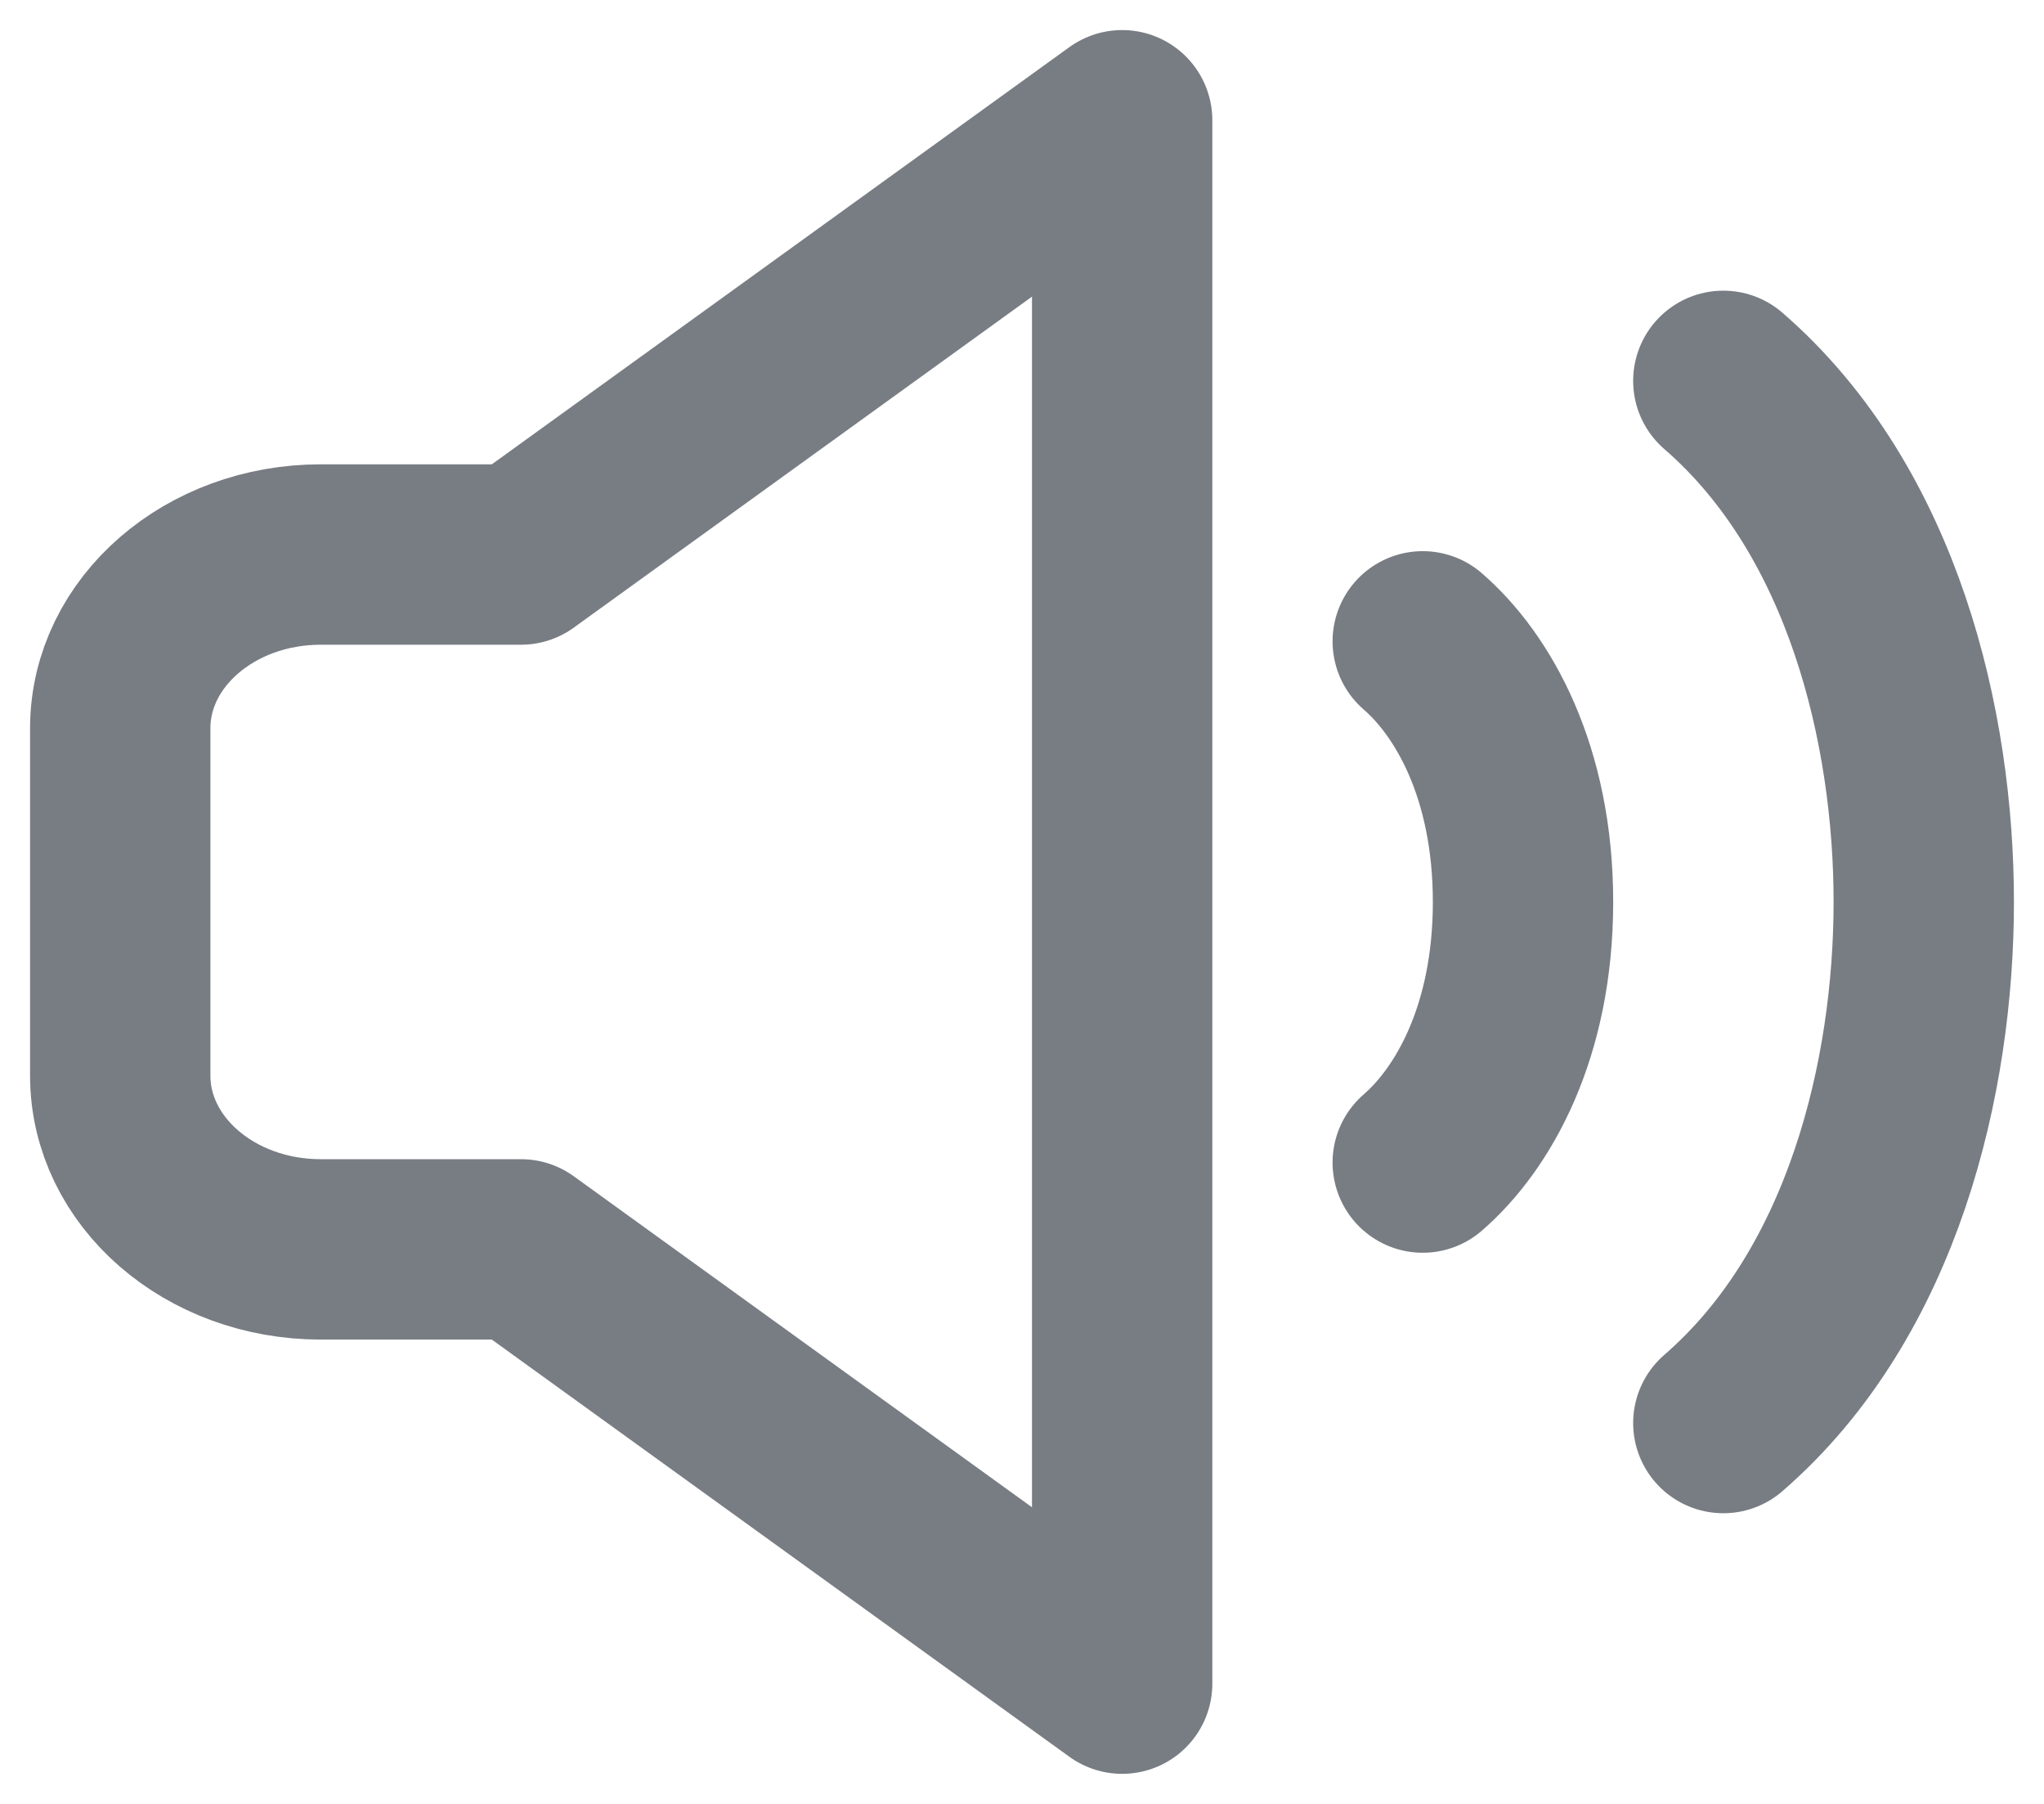
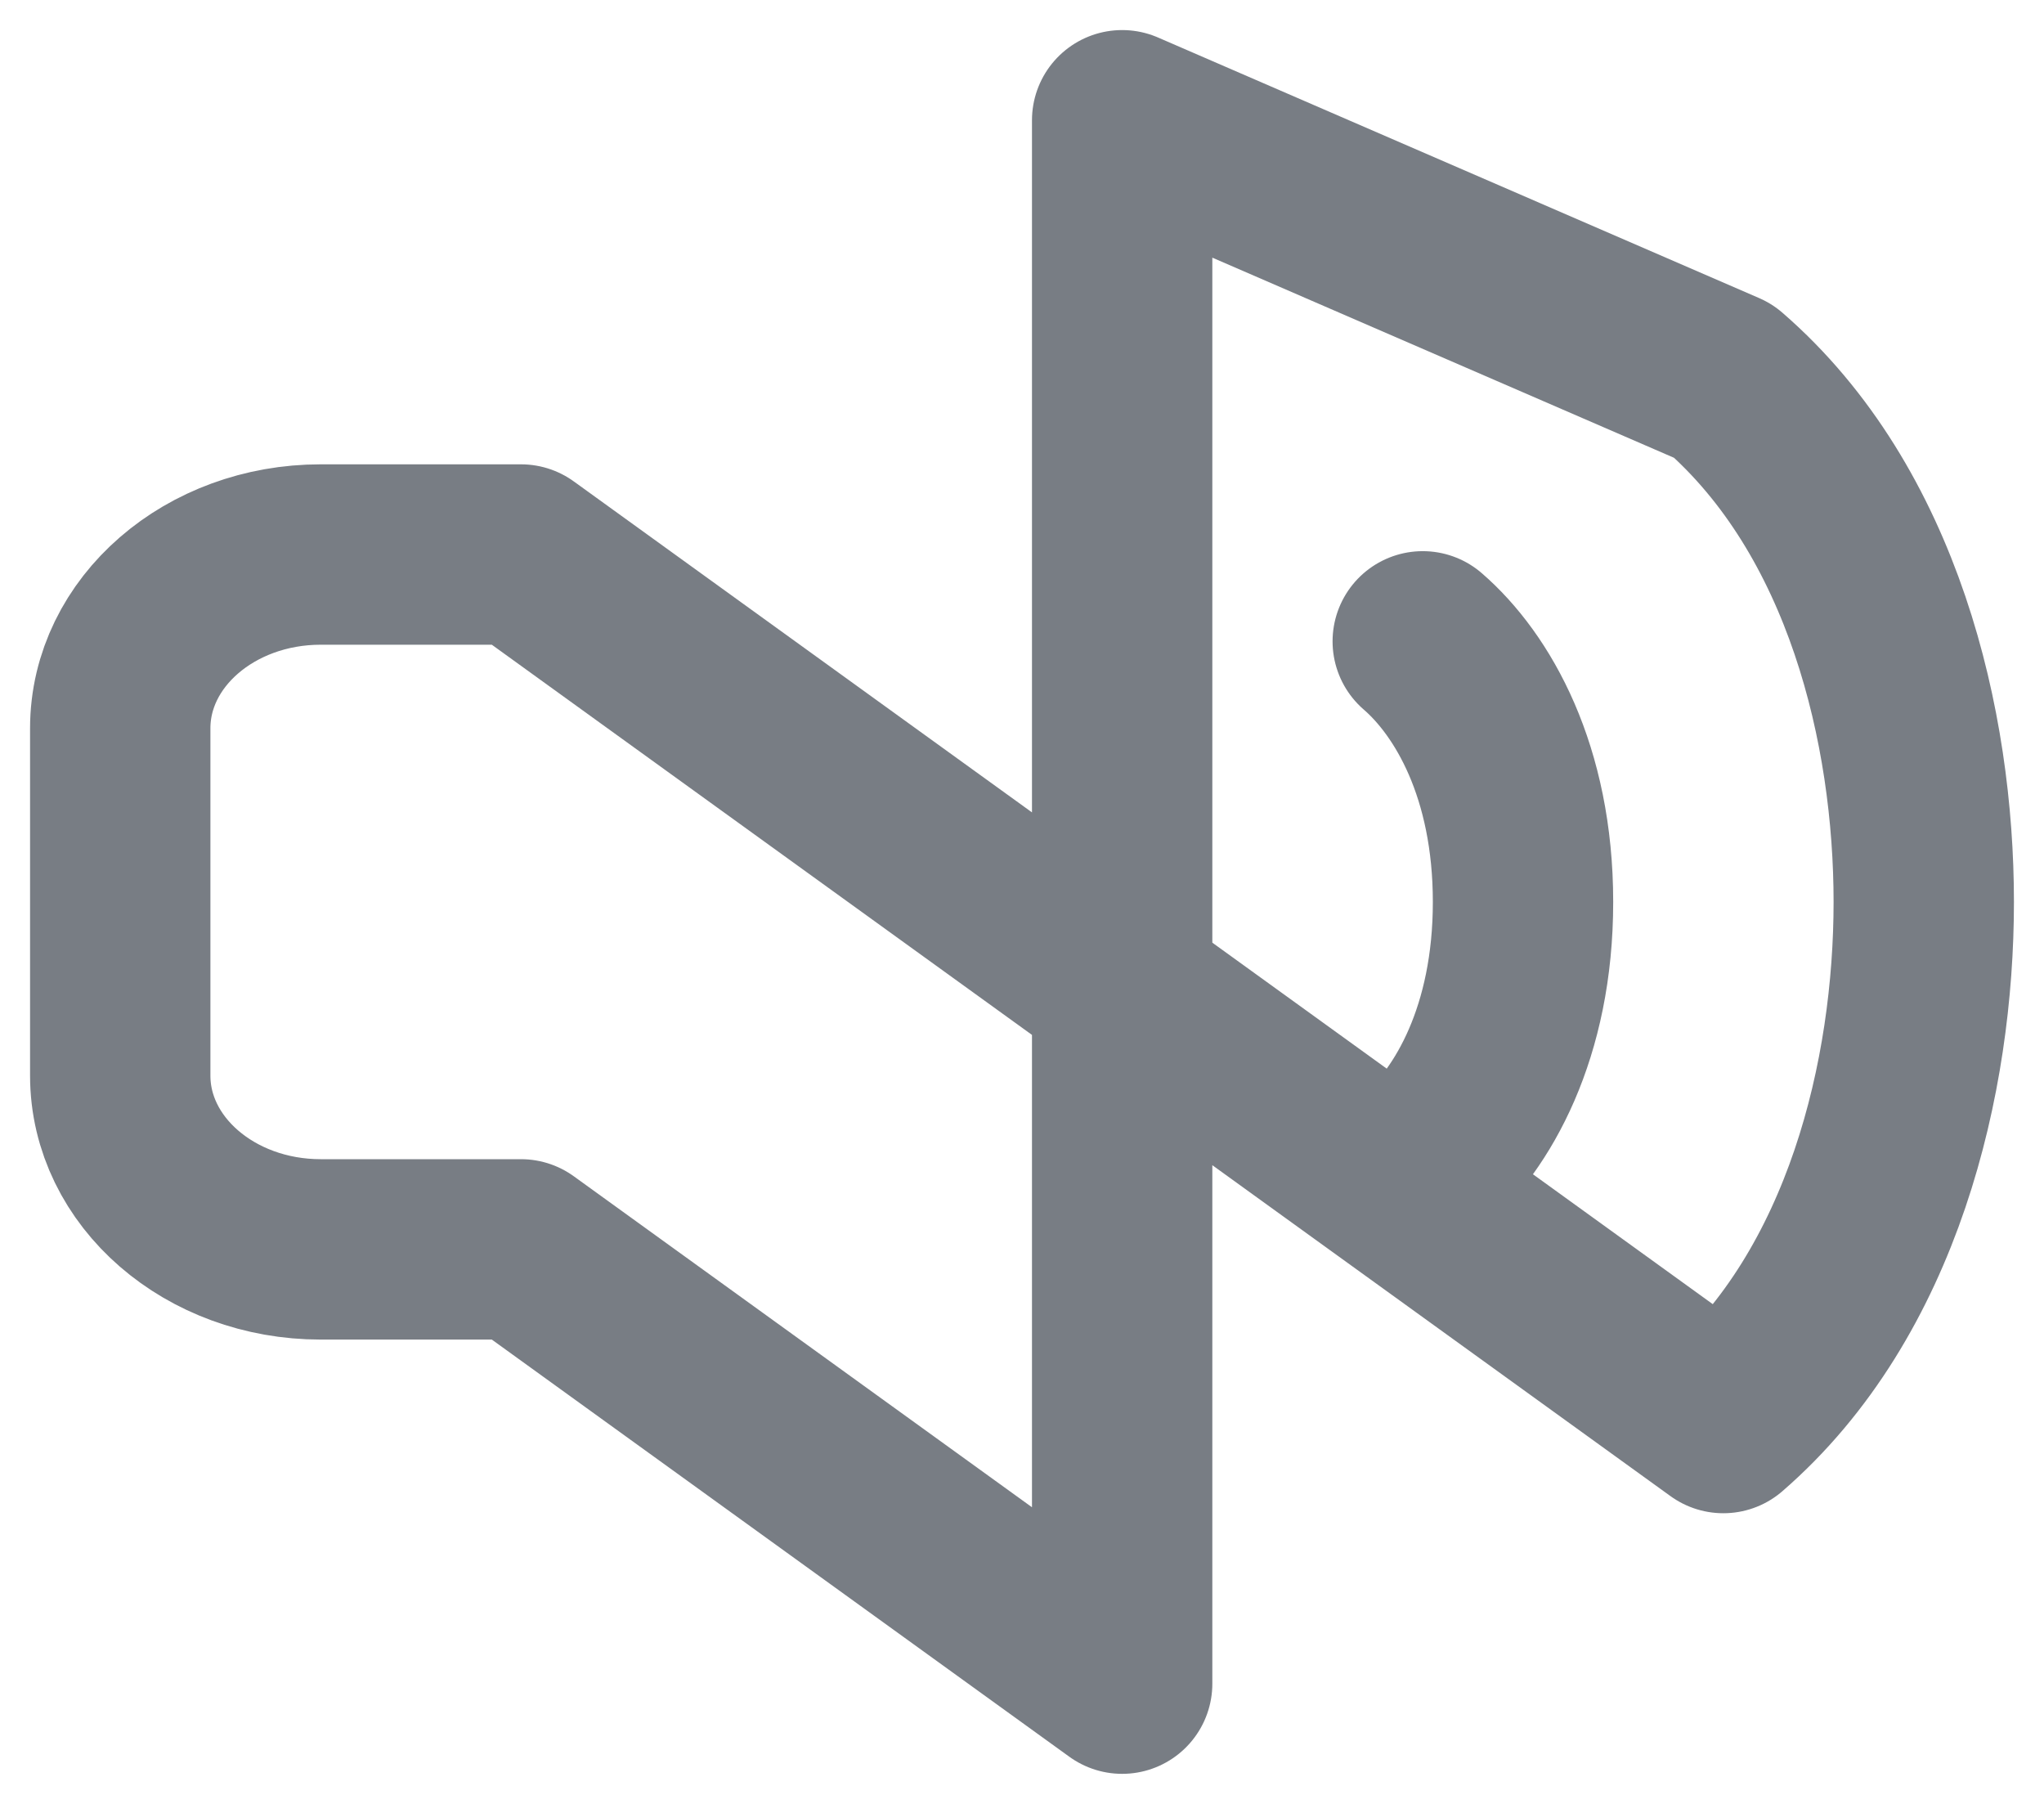
<svg xmlns="http://www.w3.org/2000/svg" width="17" height="15" viewBox="0 0 17 15" fill="none">
-   <path d="M11.833 5.333C12.25 5.694 12.667 6.417 12.667 7.5C12.667 8.583 12.25 9.306 11.833 9.667M14.333 3.167C15.583 4.25 16 6.056 16 7.5C16 8.944 15.583 10.75 14.333 11.833M9.333 1L4.333 4.611H2.667C1.746 4.611 1 5.258 1 6.056V8.944C1 9.742 1.746 10.389 2.667 10.389H4.333L9.333 14V1Z" stroke="#787D84" stroke-width="1.5" stroke-linecap="round" stroke-linejoin="round" />
+   <path d="M11.833 5.333C12.25 5.694 12.667 6.417 12.667 7.5C12.667 8.583 12.25 9.306 11.833 9.667M14.333 3.167C15.583 4.25 16 6.056 16 7.5C16 8.944 15.583 10.75 14.333 11.833L4.333 4.611H2.667C1.746 4.611 1 5.258 1 6.056V8.944C1 9.742 1.746 10.389 2.667 10.389H4.333L9.333 14V1Z" stroke="#787D84" stroke-width="1.5" stroke-linecap="round" stroke-linejoin="round" />
</svg>